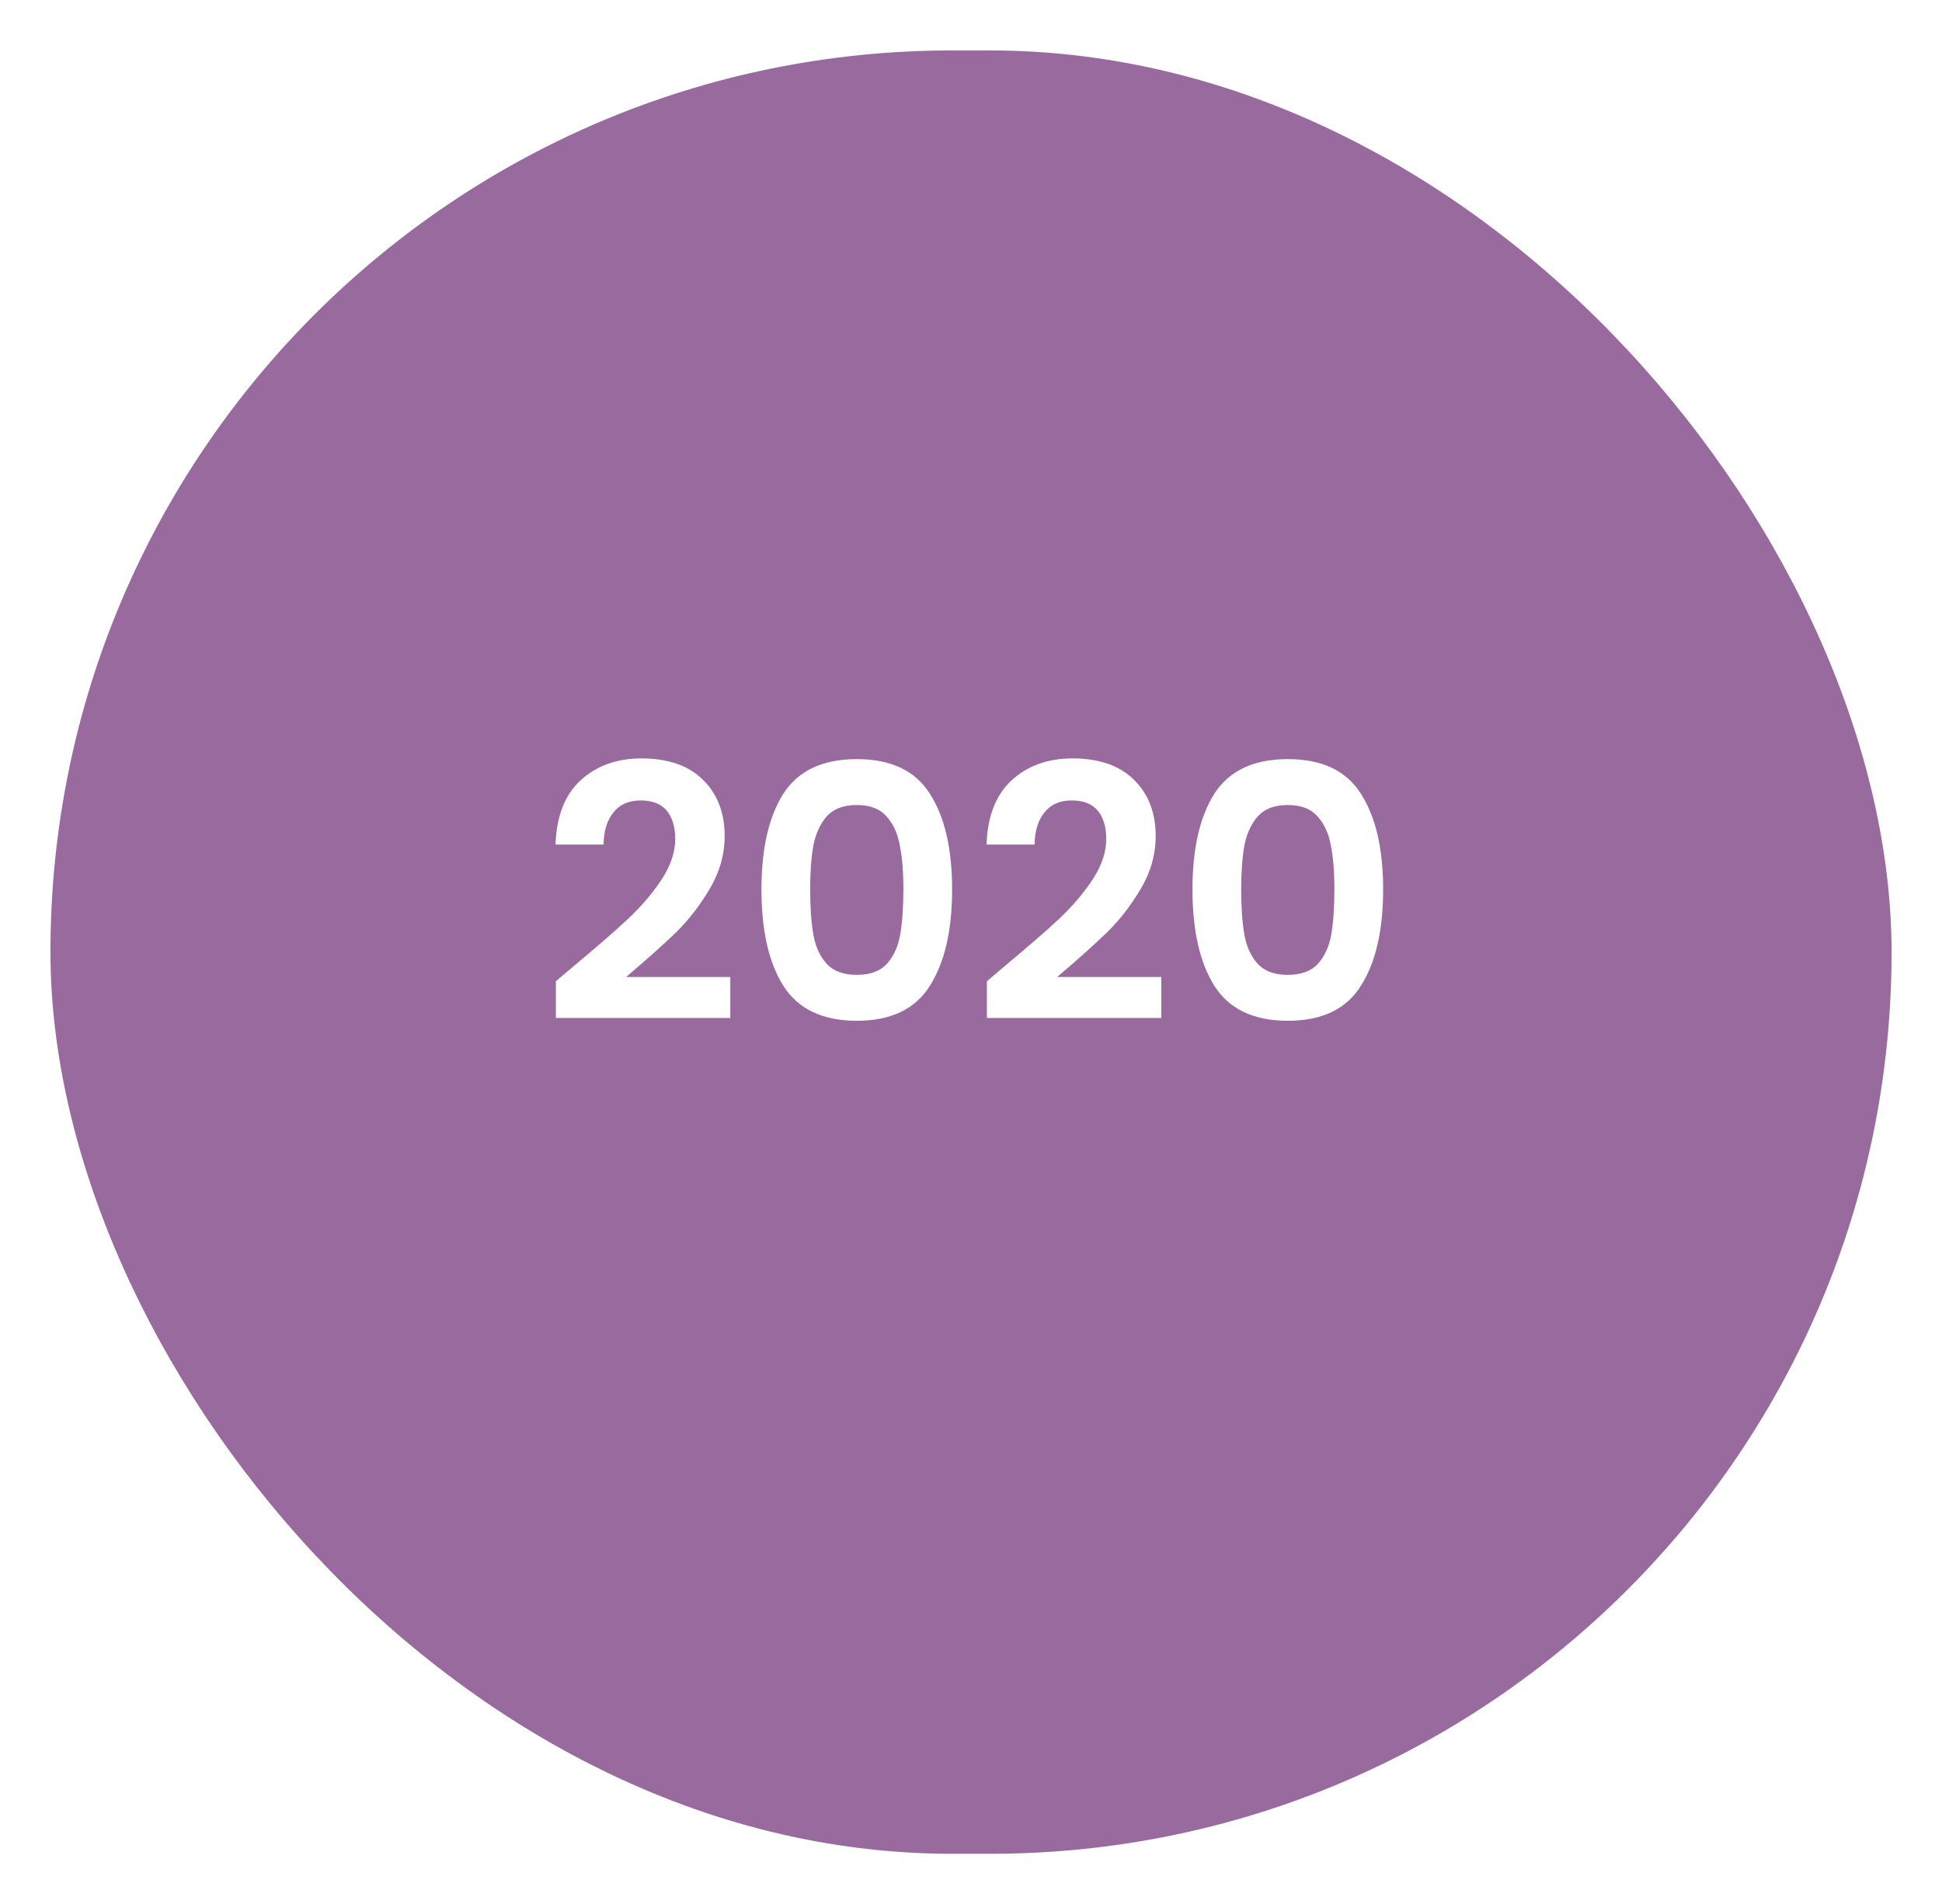
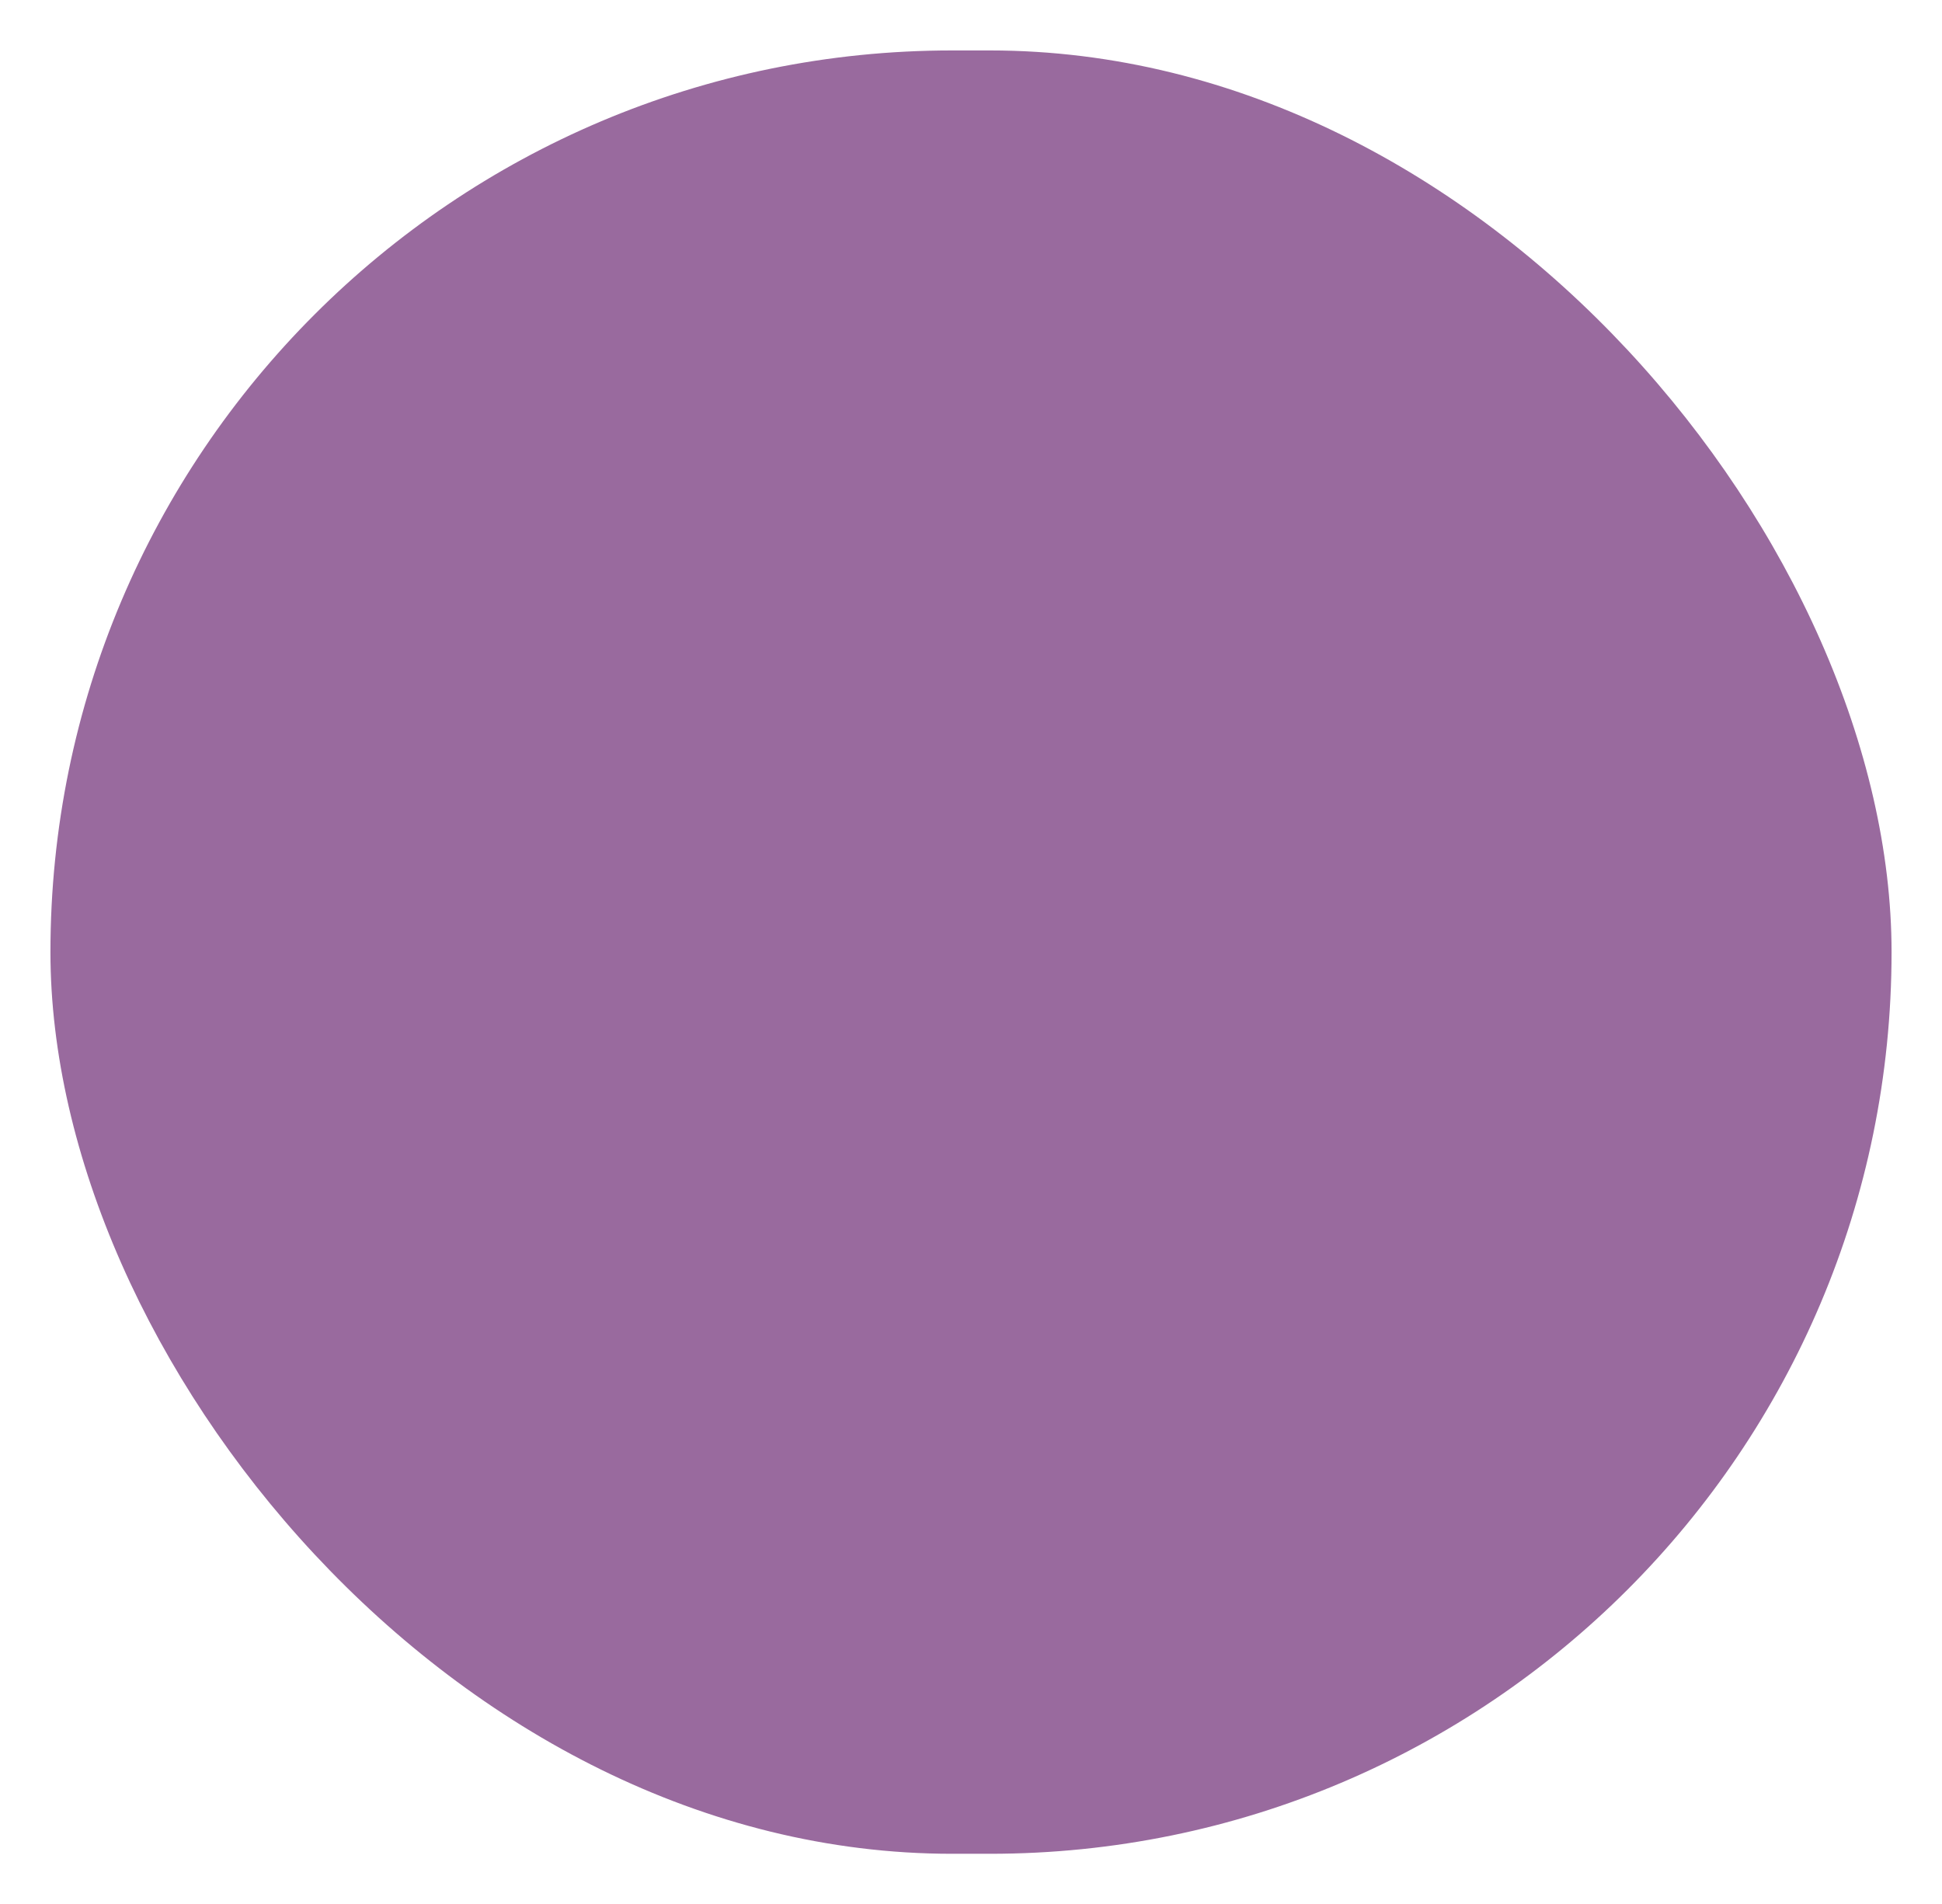
<svg xmlns="http://www.w3.org/2000/svg" width="154" height="151" viewBox="0 0 154 151" fill="none">
  <g filter="url(#filter0_d_1063_2400)">
    <rect x="4" width="146" height="143" rx="71.5" fill="#996A9E" />
  </g>
-   <path d="M45.536 76.576C47.328 75.083 48.756 73.841 49.82 72.852C50.884 71.844 51.771 70.799 52.48 69.716C53.19 68.633 53.544 67.569 53.544 66.524C53.544 65.572 53.32 64.825 52.872 64.284C52.424 63.743 51.734 63.472 50.8 63.472C49.867 63.472 49.148 63.789 48.644 64.424C48.14 65.04 47.879 65.889 47.86 66.972H44.052C44.127 64.732 44.79 63.033 46.04 61.876C47.31 60.719 48.915 60.14 50.856 60.14C52.984 60.14 54.618 60.709 55.756 61.848C56.895 62.968 57.464 64.452 57.464 66.3C57.464 67.756 57.072 69.147 56.288 70.472C55.504 71.797 54.608 72.955 53.6 73.944C52.592 74.915 51.276 76.091 49.652 77.472H57.912V80.72H44.08V77.808L45.536 76.576ZM60.382 70.528C60.382 67.299 60.961 64.769 62.118 62.94C63.294 61.111 65.236 60.196 67.942 60.196C70.649 60.196 72.581 61.111 73.738 62.94C74.914 64.769 75.502 67.299 75.502 70.528C75.502 73.776 74.914 76.324 73.738 78.172C72.581 80.02 70.649 80.944 67.942 80.944C65.236 80.944 63.294 80.02 62.118 78.172C60.961 76.324 60.382 73.776 60.382 70.528ZM71.638 70.528C71.638 69.147 71.545 67.989 71.358 67.056C71.19 66.104 70.836 65.329 70.294 64.732C69.772 64.135 68.988 63.836 67.942 63.836C66.897 63.836 66.104 64.135 65.562 64.732C65.04 65.329 64.685 66.104 64.498 67.056C64.33 67.989 64.246 69.147 64.246 70.528C64.246 71.947 64.33 73.141 64.498 74.112C64.666 75.064 65.021 75.839 65.562 76.436C66.104 77.015 66.897 77.304 67.942 77.304C68.988 77.304 69.781 77.015 70.322 76.436C70.864 75.839 71.218 75.064 71.386 74.112C71.554 73.141 71.638 71.947 71.638 70.528ZM79.716 76.576C81.508 75.083 82.936 73.841 84 72.852C85.064 71.844 85.951 70.799 86.66 69.716C87.369 68.633 87.724 67.569 87.724 66.524C87.724 65.572 87.5 64.825 87.052 64.284C86.604 63.743 85.913 63.472 84.98 63.472C84.047 63.472 83.328 63.789 82.824 64.424C82.32 65.04 82.059 65.889 82.04 66.972H78.232C78.307 64.732 78.969 63.033 80.22 61.876C81.489 60.719 83.095 60.14 85.036 60.14C87.164 60.14 88.797 60.709 89.936 61.848C91.075 62.968 91.644 64.452 91.644 66.3C91.644 67.756 91.252 69.147 90.468 70.472C89.684 71.797 88.788 72.955 87.78 73.944C86.772 74.915 85.456 76.091 83.832 77.472H92.092V80.72H78.26V77.808L79.716 76.576ZM94.562 70.528C94.562 67.299 95.141 64.769 96.298 62.94C97.474 61.111 99.415 60.196 102.122 60.196C104.829 60.196 106.761 61.111 107.918 62.94C109.094 64.769 109.682 67.299 109.682 70.528C109.682 73.776 109.094 76.324 107.918 78.172C106.761 80.02 104.829 80.944 102.122 80.944C99.415 80.944 97.474 80.02 96.298 78.172C95.141 76.324 94.562 73.776 94.562 70.528ZM105.818 70.528C105.818 69.147 105.725 67.989 105.538 67.056C105.37 66.104 105.015 65.329 104.474 64.732C103.951 64.135 103.167 63.836 102.122 63.836C101.077 63.836 100.283 64.135 99.742 64.732C99.219 65.329 98.865 66.104 98.678 67.056C98.51 67.989 98.426 69.147 98.426 70.528C98.426 71.947 98.51 73.141 98.678 74.112C98.846 75.064 99.201 75.839 99.742 76.436C100.283 77.015 101.077 77.304 102.122 77.304C103.167 77.304 103.961 77.015 104.502 76.436C105.043 75.839 105.398 75.064 105.566 74.112C105.734 73.141 105.818 71.947 105.818 70.528Z" fill="white" />
  <defs>
    <filter id="filter0_d_1063_2400" x="0" y="0" width="154" height="151" filterUnits="userSpaceOnUse" color-interpolation-filters="sRGB">
      <feFlood flood-opacity="0" result="BackgroundImageFix" />
      <feColorMatrix in="SourceAlpha" type="matrix" values="0 0 0 0 0 0 0 0 0 0 0 0 0 0 0 0 0 0 127 0" result="hardAlpha" />
      <feOffset dy="4" />
      <feGaussianBlur stdDeviation="2" />
      <feComposite in2="hardAlpha" operator="out" />
      <feColorMatrix type="matrix" values="0 0 0 0 0.58 0 0 0 0 0.227 0 0 0 0 0.62 0 0 0 0.3 0" />
      <feBlend mode="normal" in2="BackgroundImageFix" result="effect1_dropShadow_1063_2400" />
      <feBlend mode="normal" in="SourceGraphic" in2="effect1_dropShadow_1063_2400" result="shape" />
    </filter>
  </defs>
</svg>